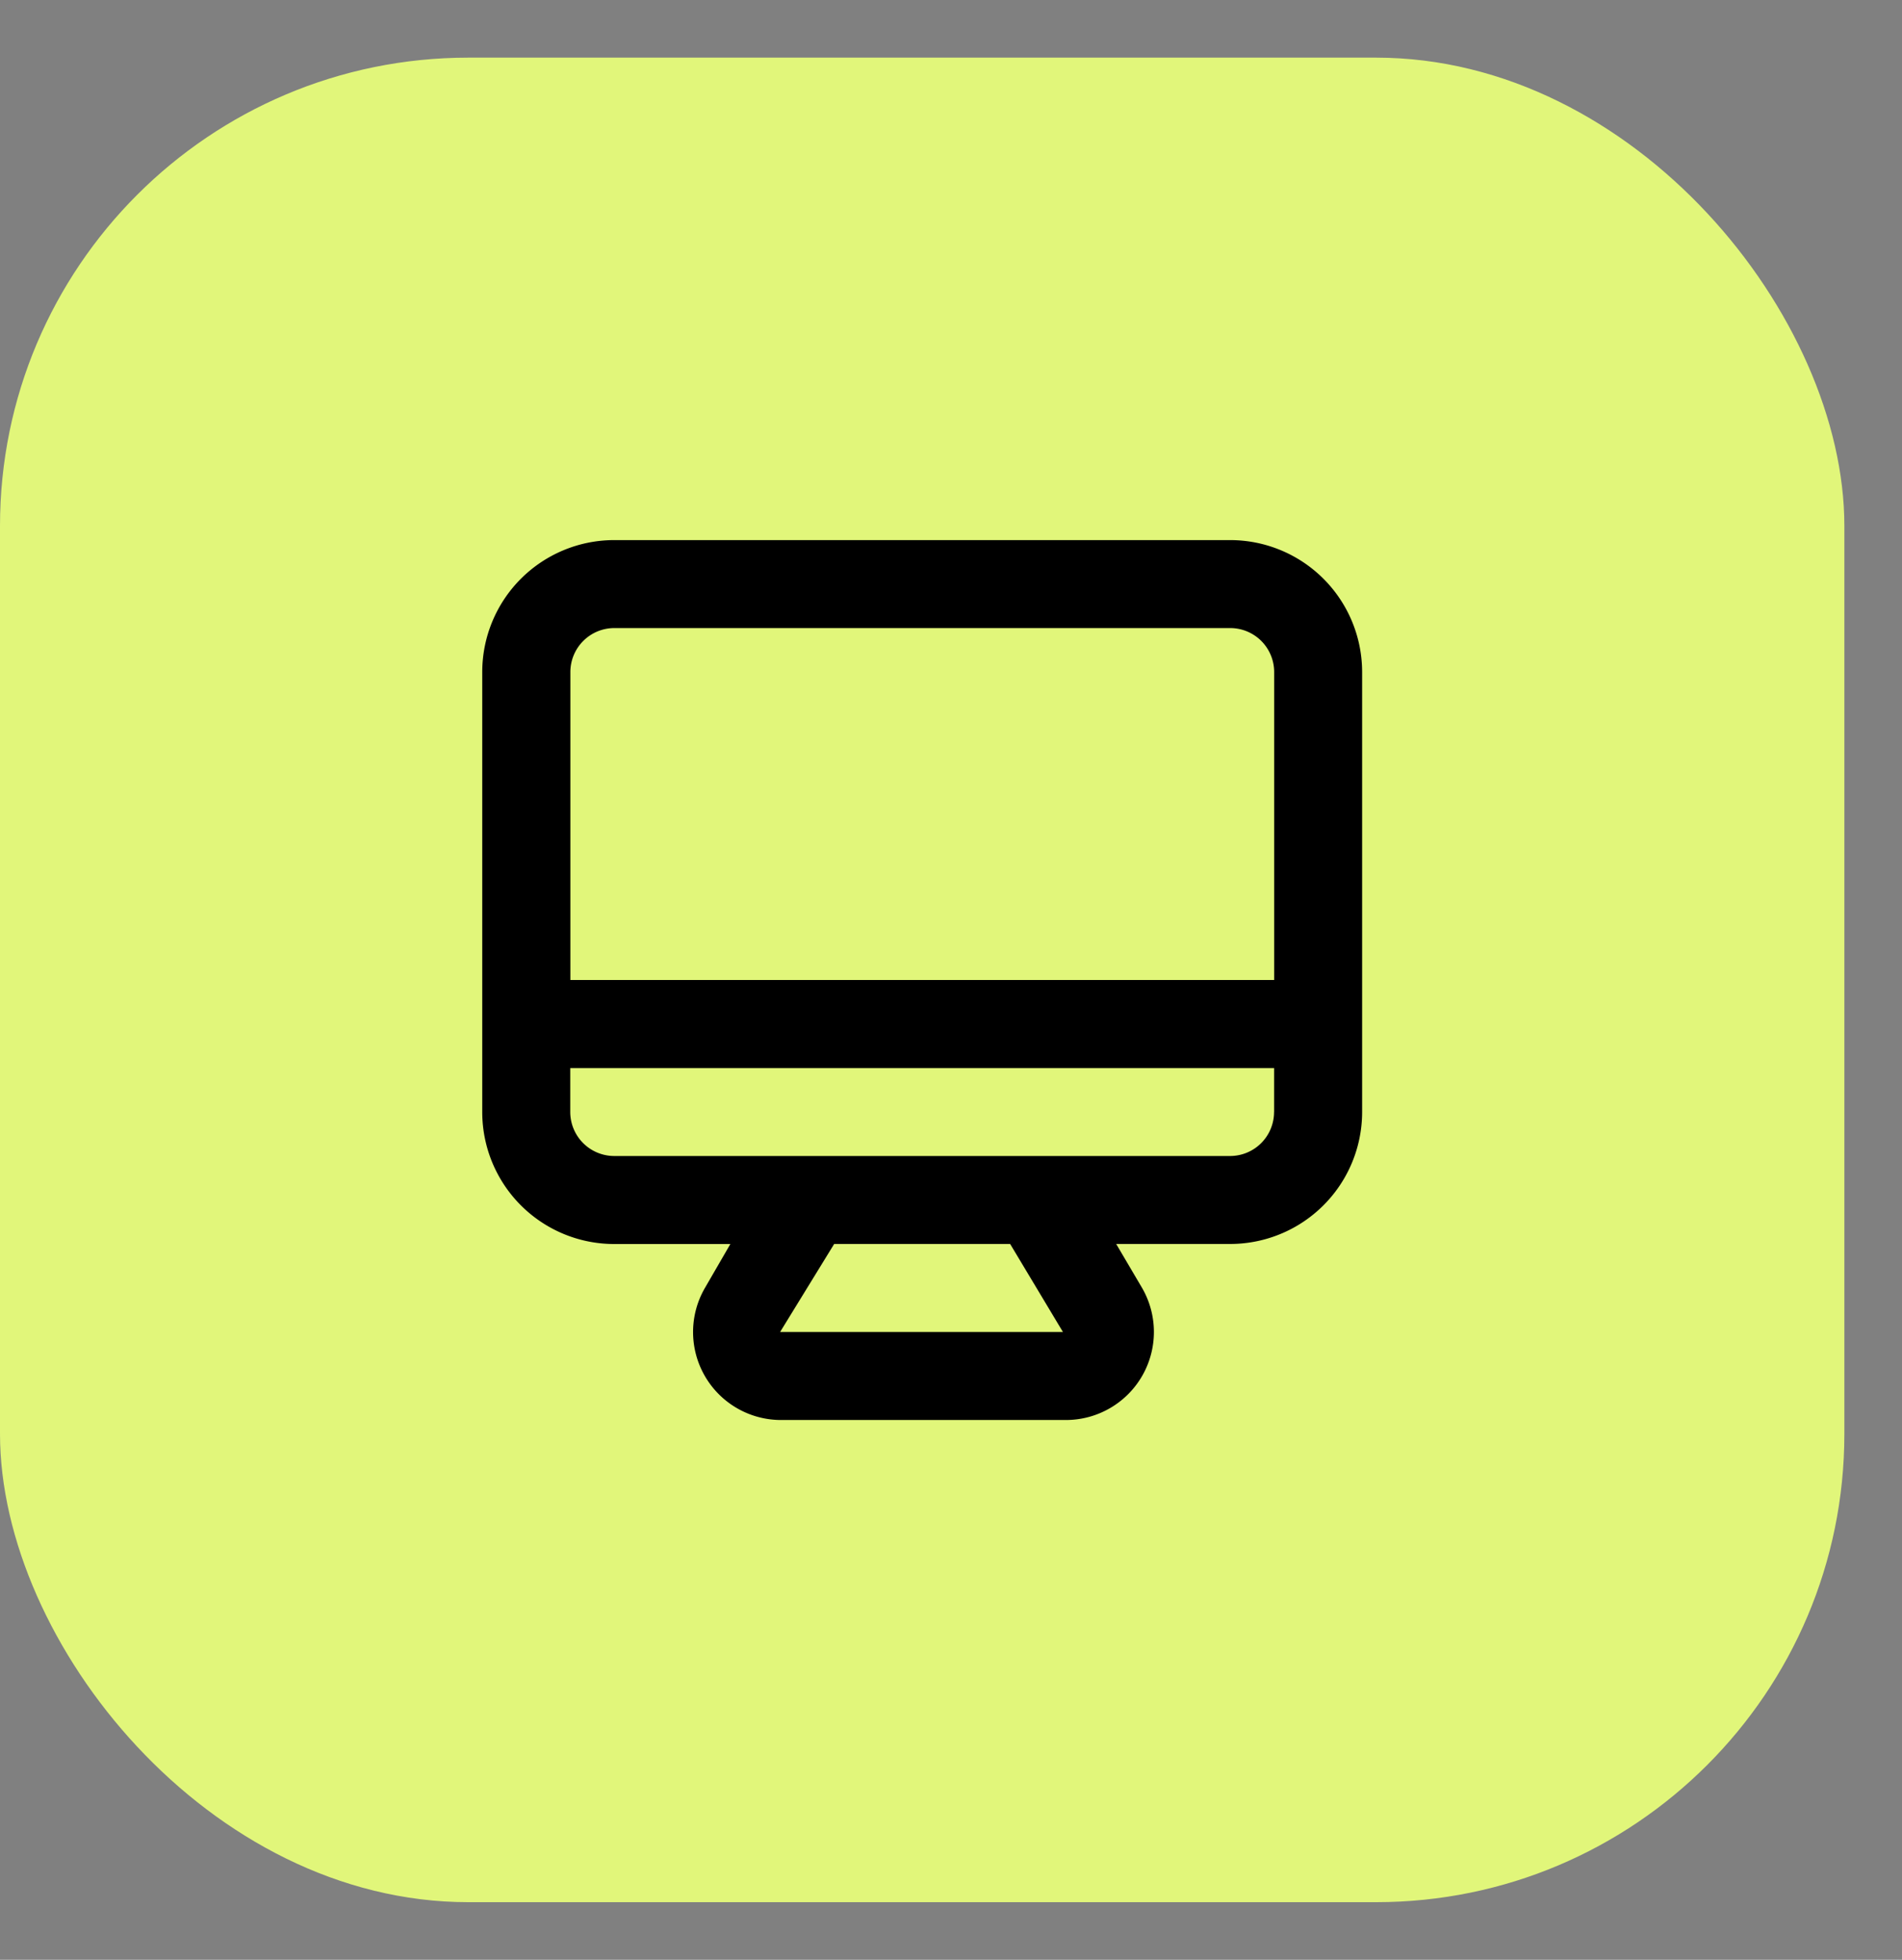
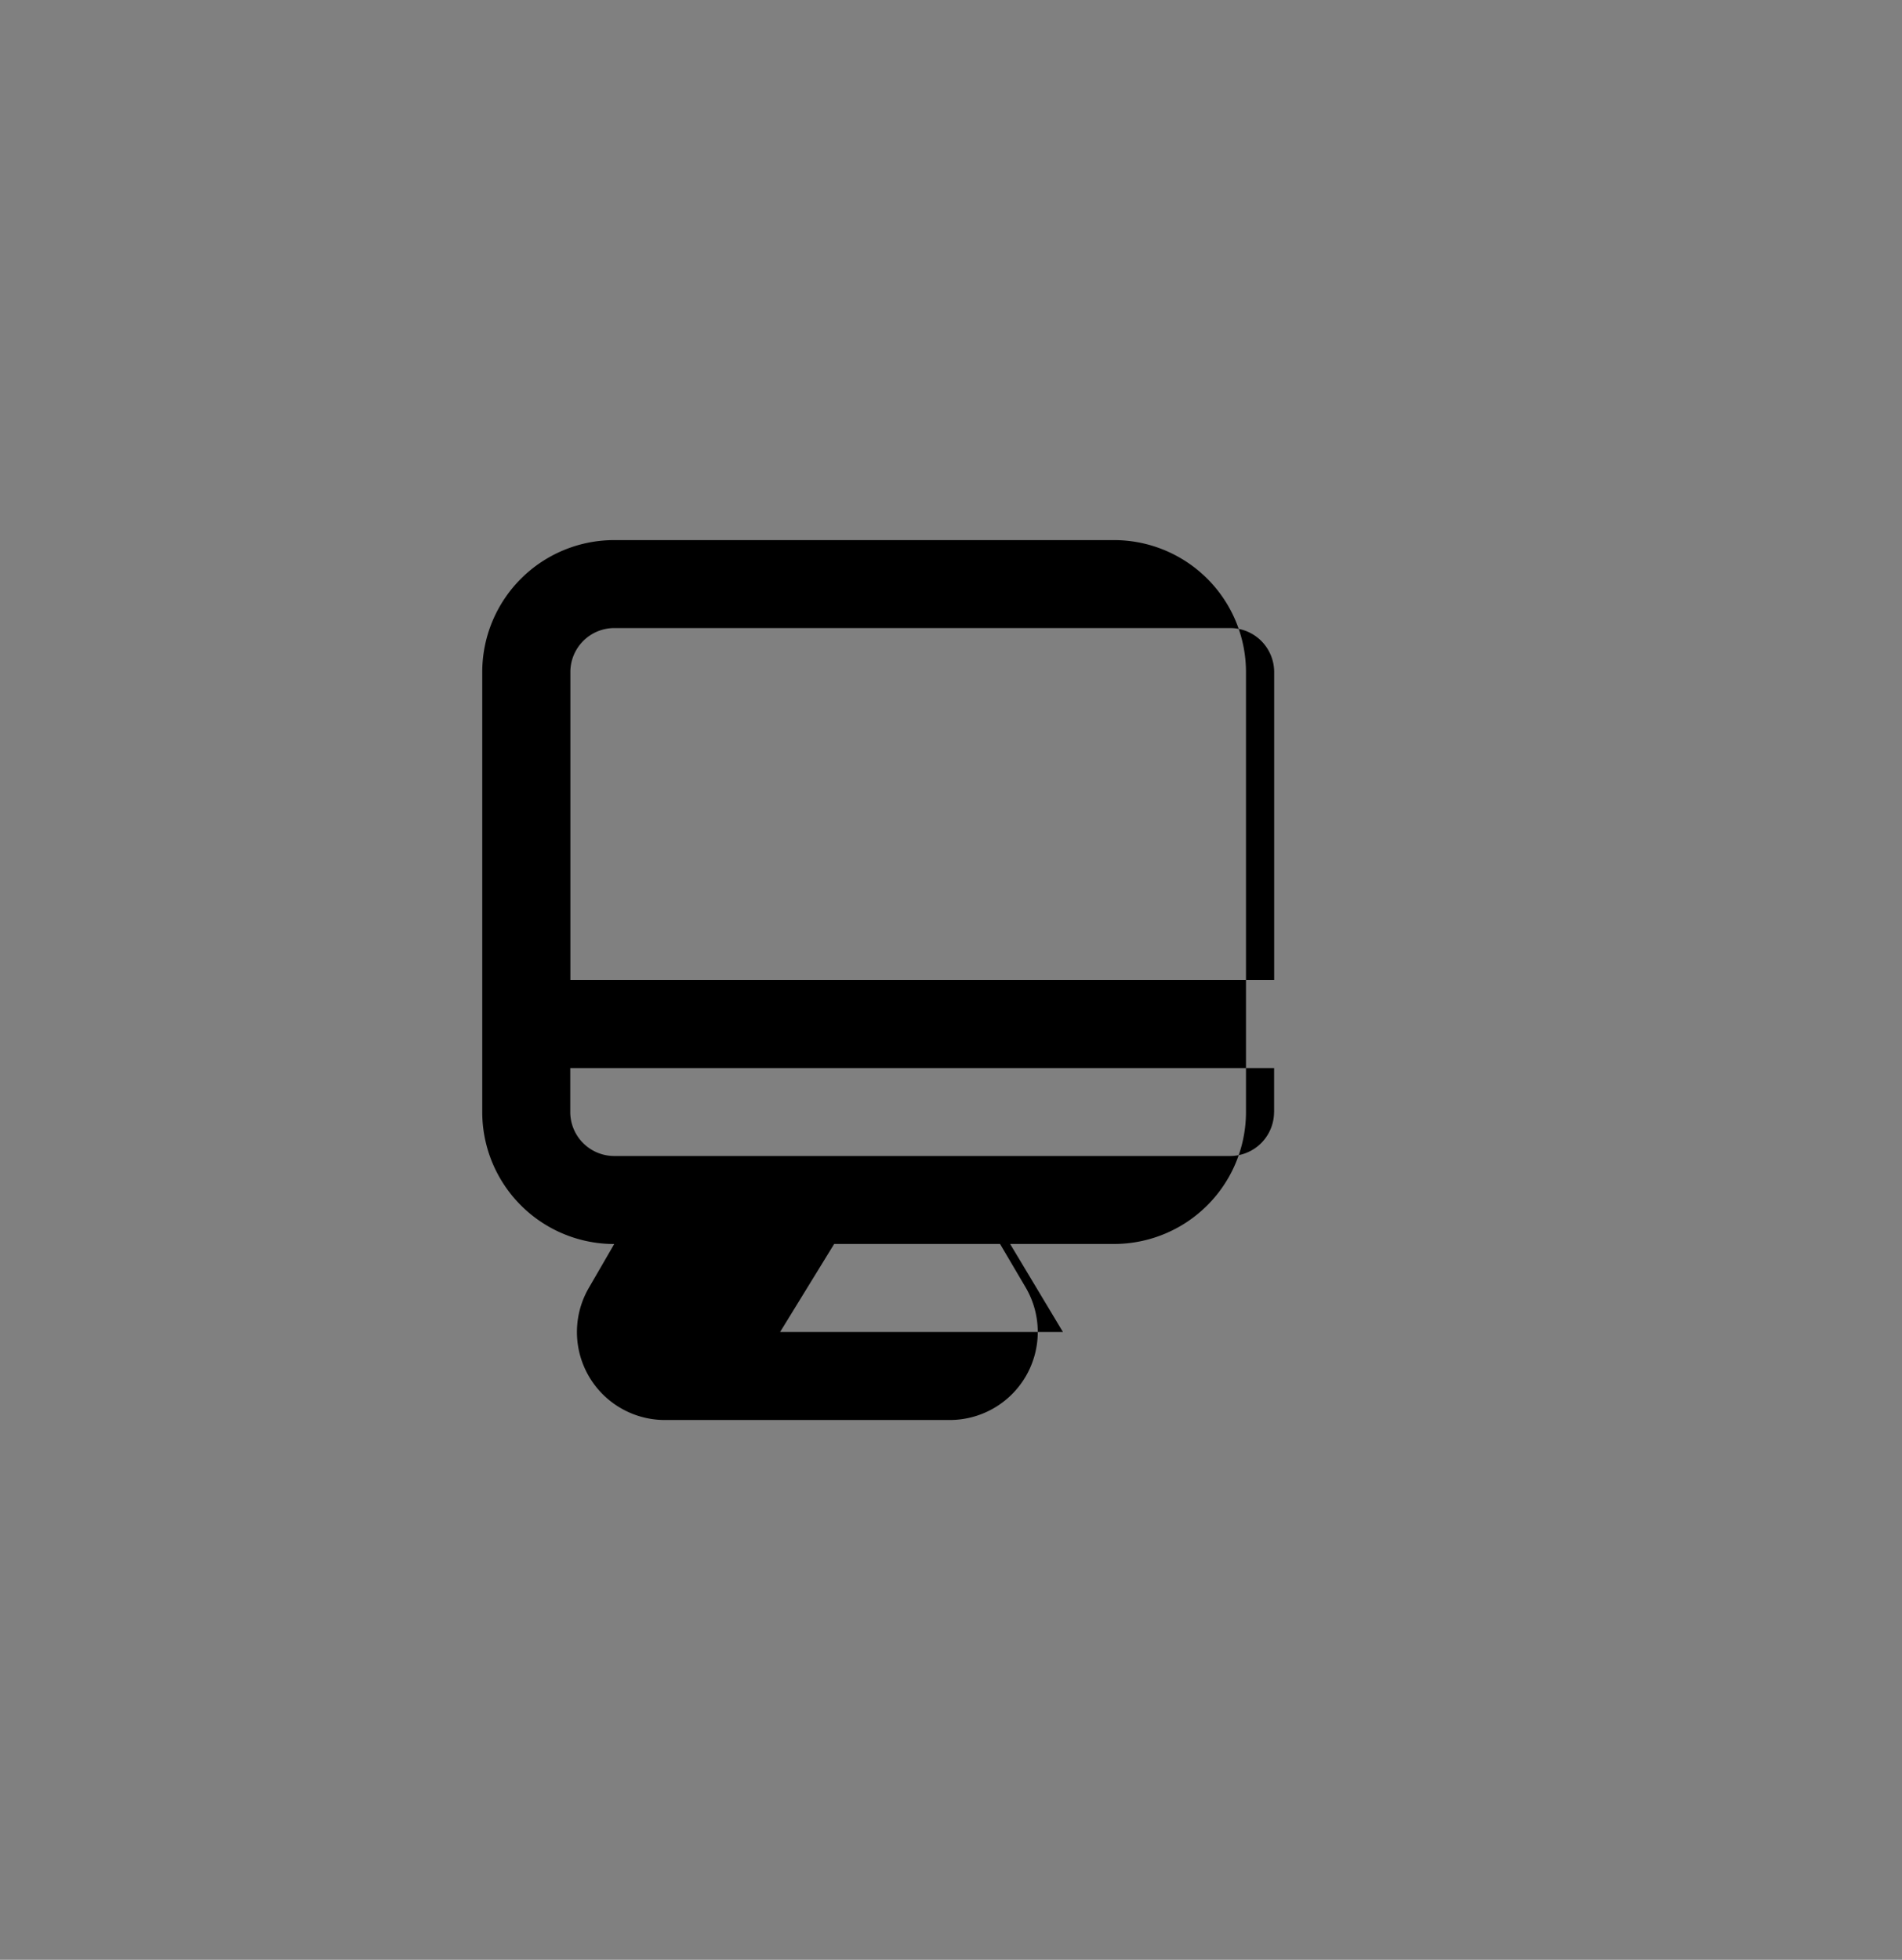
<svg xmlns="http://www.w3.org/2000/svg" width="33" height="34" fill="none">
  <rect width="100%" height="100%" fill="#808080" stroke="none" />
-   <rect width="32" height="32" y="1" fill="#E1F67A" rx="8.125" />
-   <path fill="#000" d="M21.343 9.37H10.657a2.29 2.29 0 0 0-2.29 2.29v7.632a2.29 2.29 0 0 0 2.29 2.29h2.015l-.442.763a1.526 1.526 0 0 0 1.335 2.29h4.93a1.527 1.527 0 0 0 1.321-2.29l-.45-.764h1.977a2.29 2.29 0 0 0 2.29-2.29V11.66a2.29 2.29 0 0 0-2.29-2.29Zm-7.808 13.738.938-1.527h3.053l.916 1.527h-4.907Zm8.57-3.816a.763.763 0 0 1-.762.763H10.657a.764.764 0 0 1-.763-.763v-.763h12.212v.763Zm0-2.29H9.896V11.66a.763.763 0 0 1 .762-.764h10.686a.763.763 0 0 1 .763.764v5.342Z" />
+   <path fill="#000" d="M21.343 9.37H10.657a2.29 2.29 0 0 0-2.29 2.29v7.632a2.29 2.29 0 0 0 2.29 2.29l-.442.763a1.526 1.526 0 0 0 1.335 2.29h4.93a1.527 1.527 0 0 0 1.321-2.29l-.45-.764h1.977a2.29 2.29 0 0 0 2.29-2.29V11.66a2.29 2.29 0 0 0-2.29-2.29Zm-7.808 13.738.938-1.527h3.053l.916 1.527h-4.907Zm8.57-3.816a.763.763 0 0 1-.762.763H10.657a.764.764 0 0 1-.763-.763v-.763h12.212v.763Zm0-2.29H9.896V11.66a.763.763 0 0 1 .762-.764h10.686a.763.763 0 0 1 .763.764v5.342Z" />
</svg>